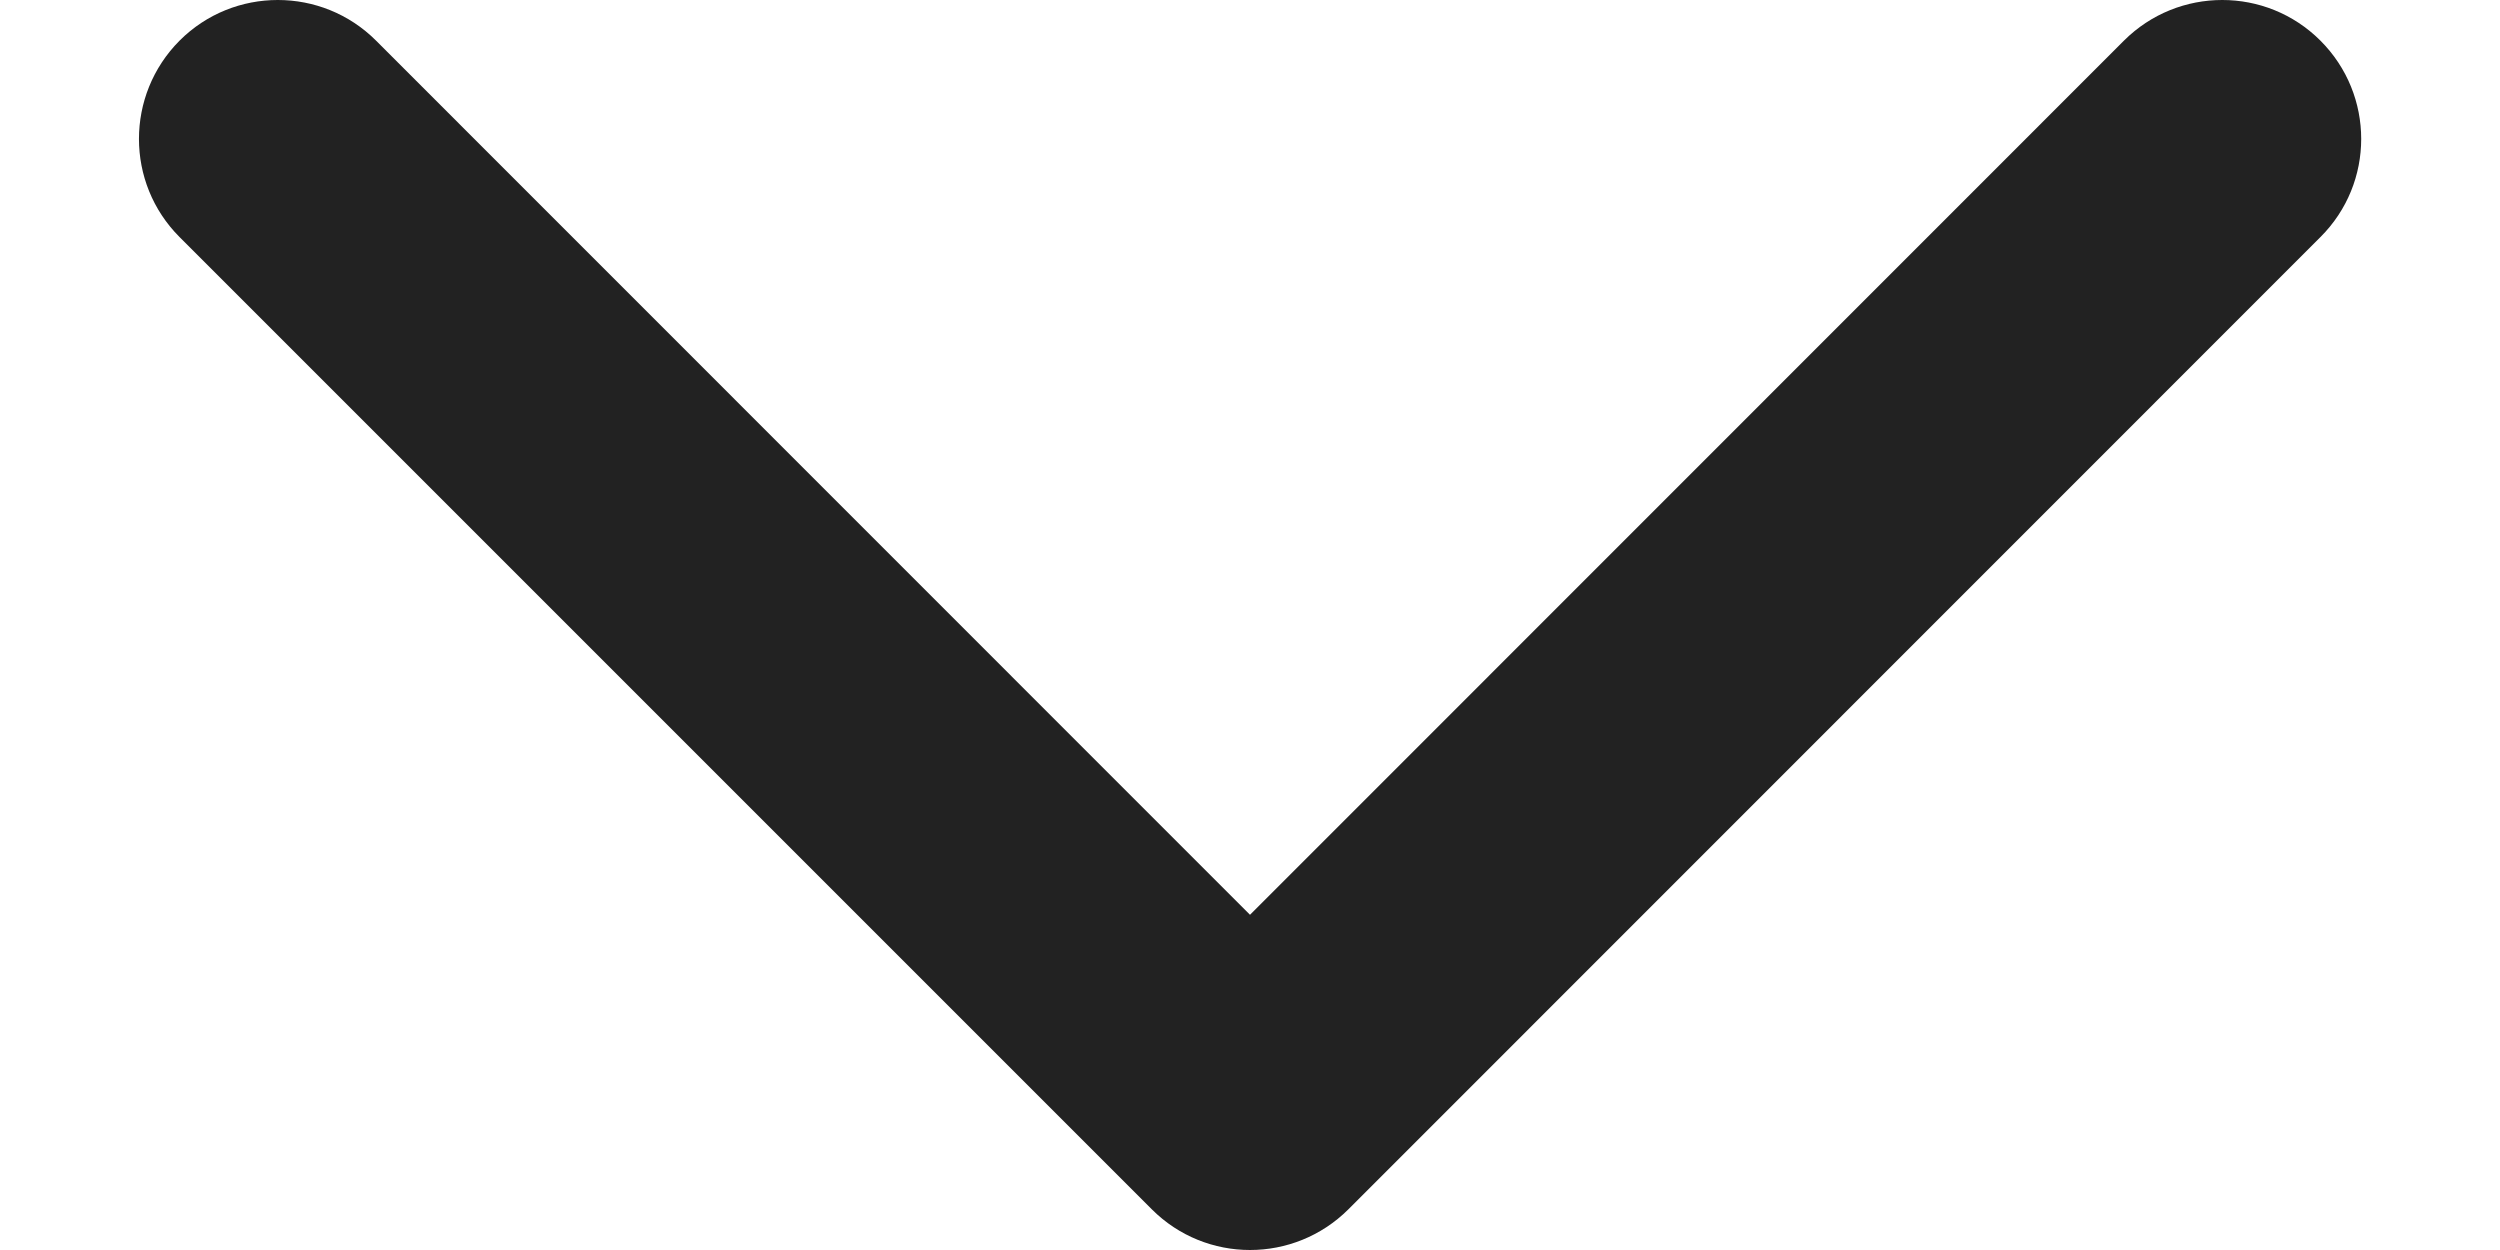
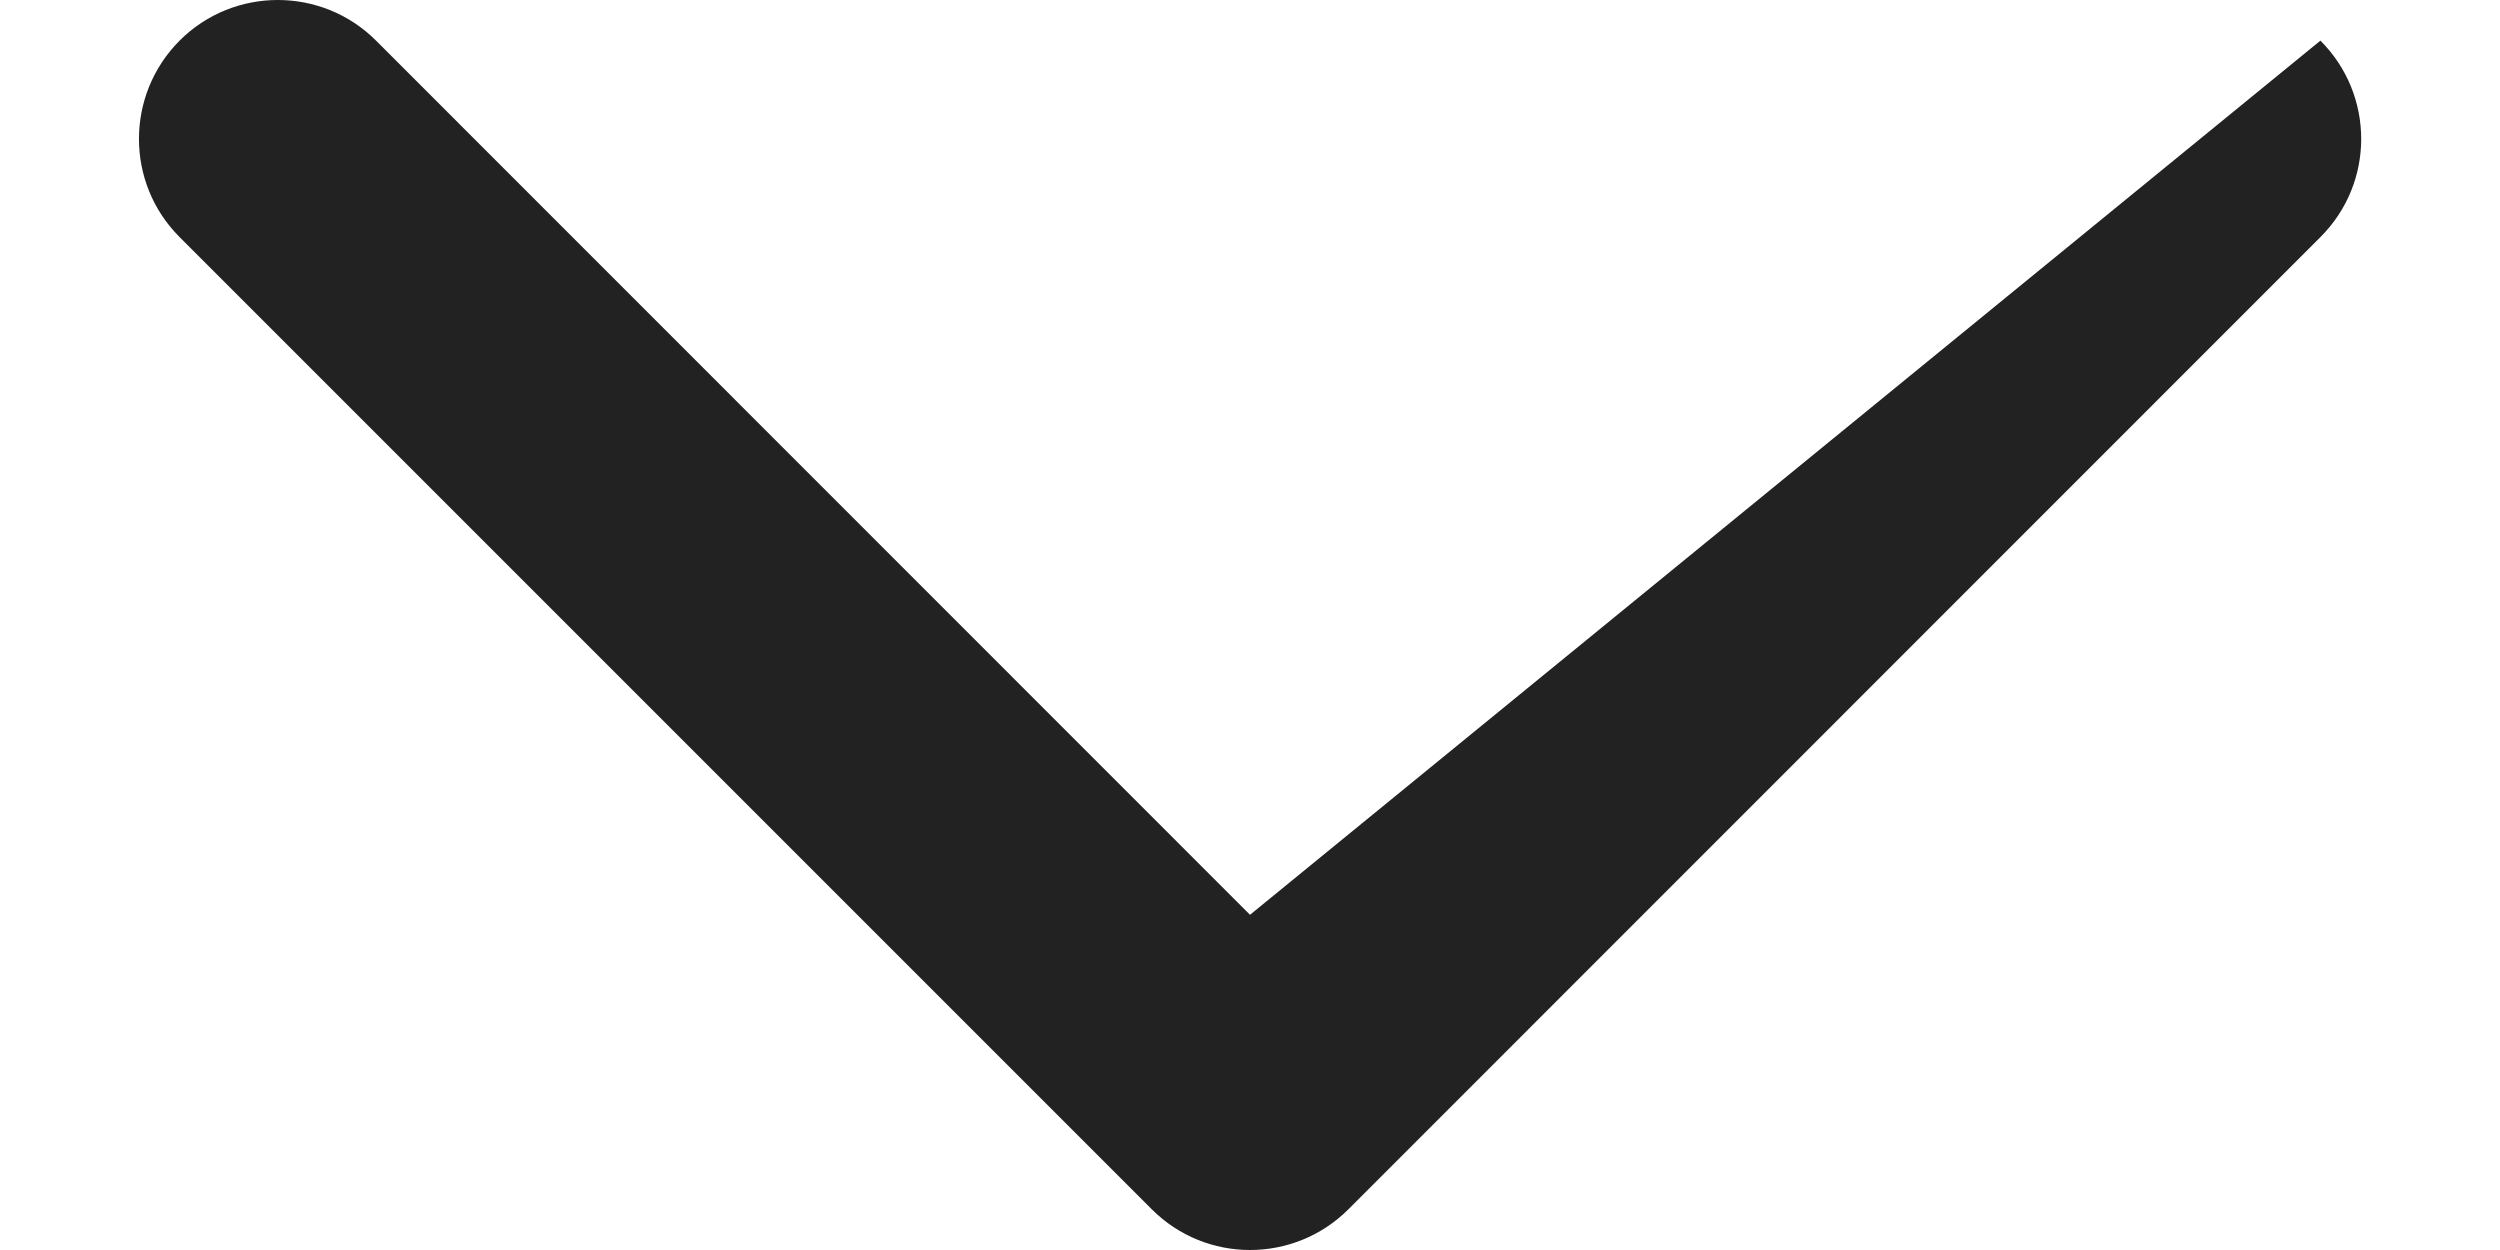
<svg xmlns="http://www.w3.org/2000/svg" width="12" height="6" viewBox="0 0 12 6" fill="none">
-   <path d="M11.138 0.195C10.878 -0.065 10.456 -0.065 10.195 0.195L6 4.391L1.805 0.195C1.545 -0.065 1.122 -0.065 0.862 0.195C0.602 0.456 0.602 0.878 0.862 1.138L5.529 5.805C5.789 6.065 6.211 6.065 6.472 5.805L11.138 1.138C11.399 0.878 11.399 0.456 11.138 0.195Z" fill="#222222" />
+   <path d="M11.138 0.195L6 4.391L1.805 0.195C1.545 -0.065 1.122 -0.065 0.862 0.195C0.602 0.456 0.602 0.878 0.862 1.138L5.529 5.805C5.789 6.065 6.211 6.065 6.472 5.805L11.138 1.138C11.399 0.878 11.399 0.456 11.138 0.195Z" fill="#222222" />
</svg>